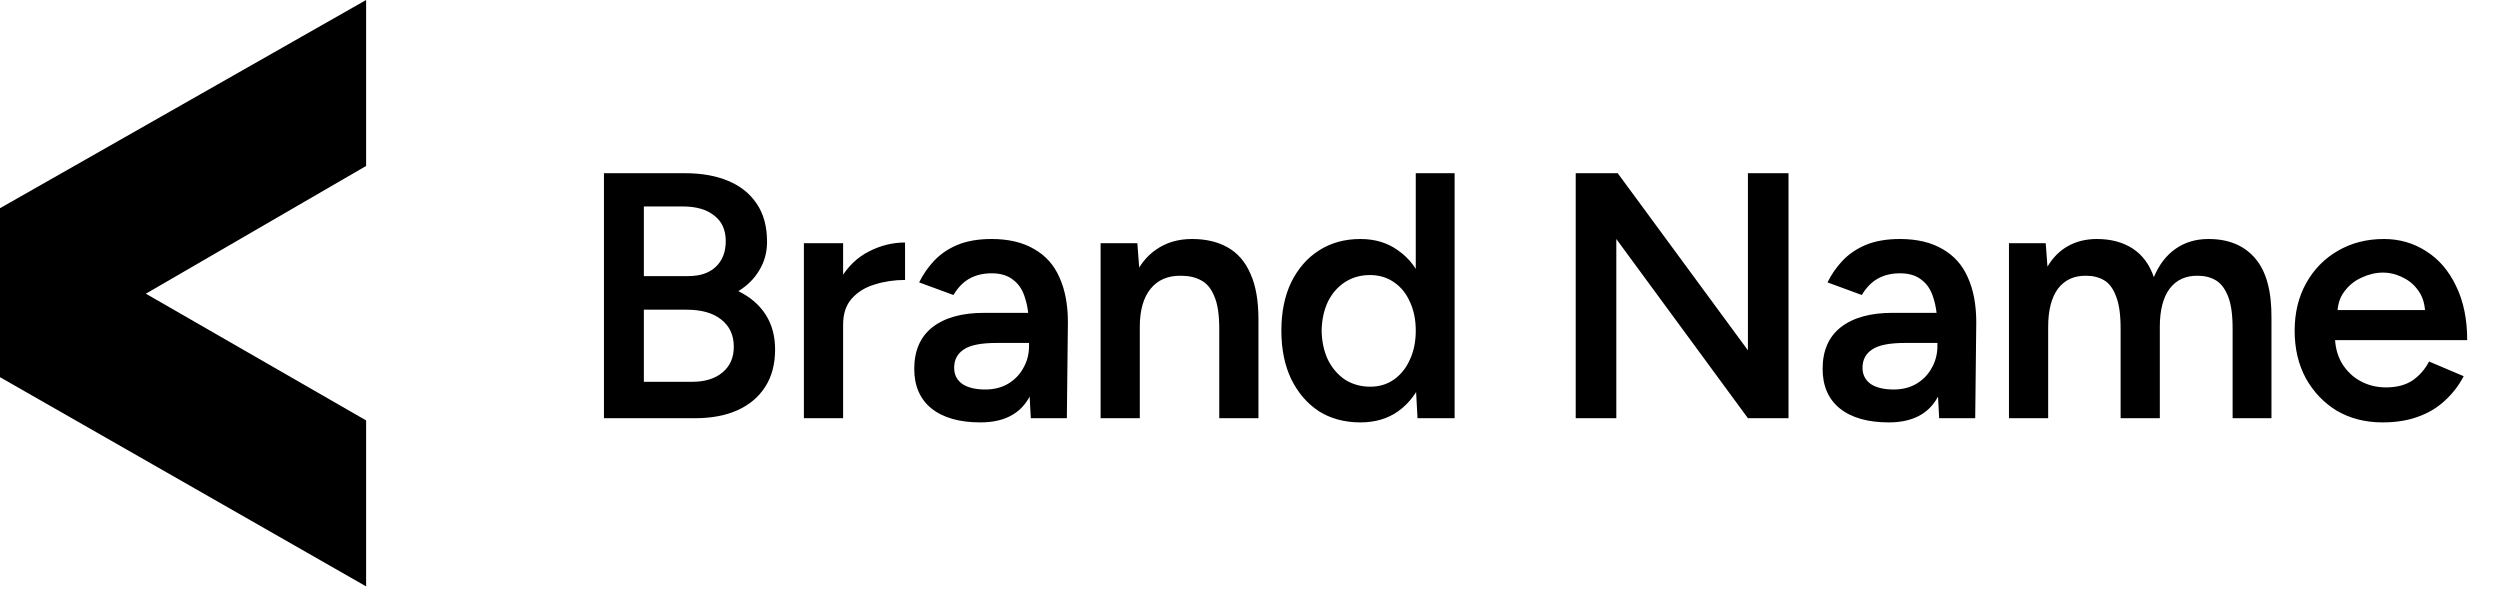
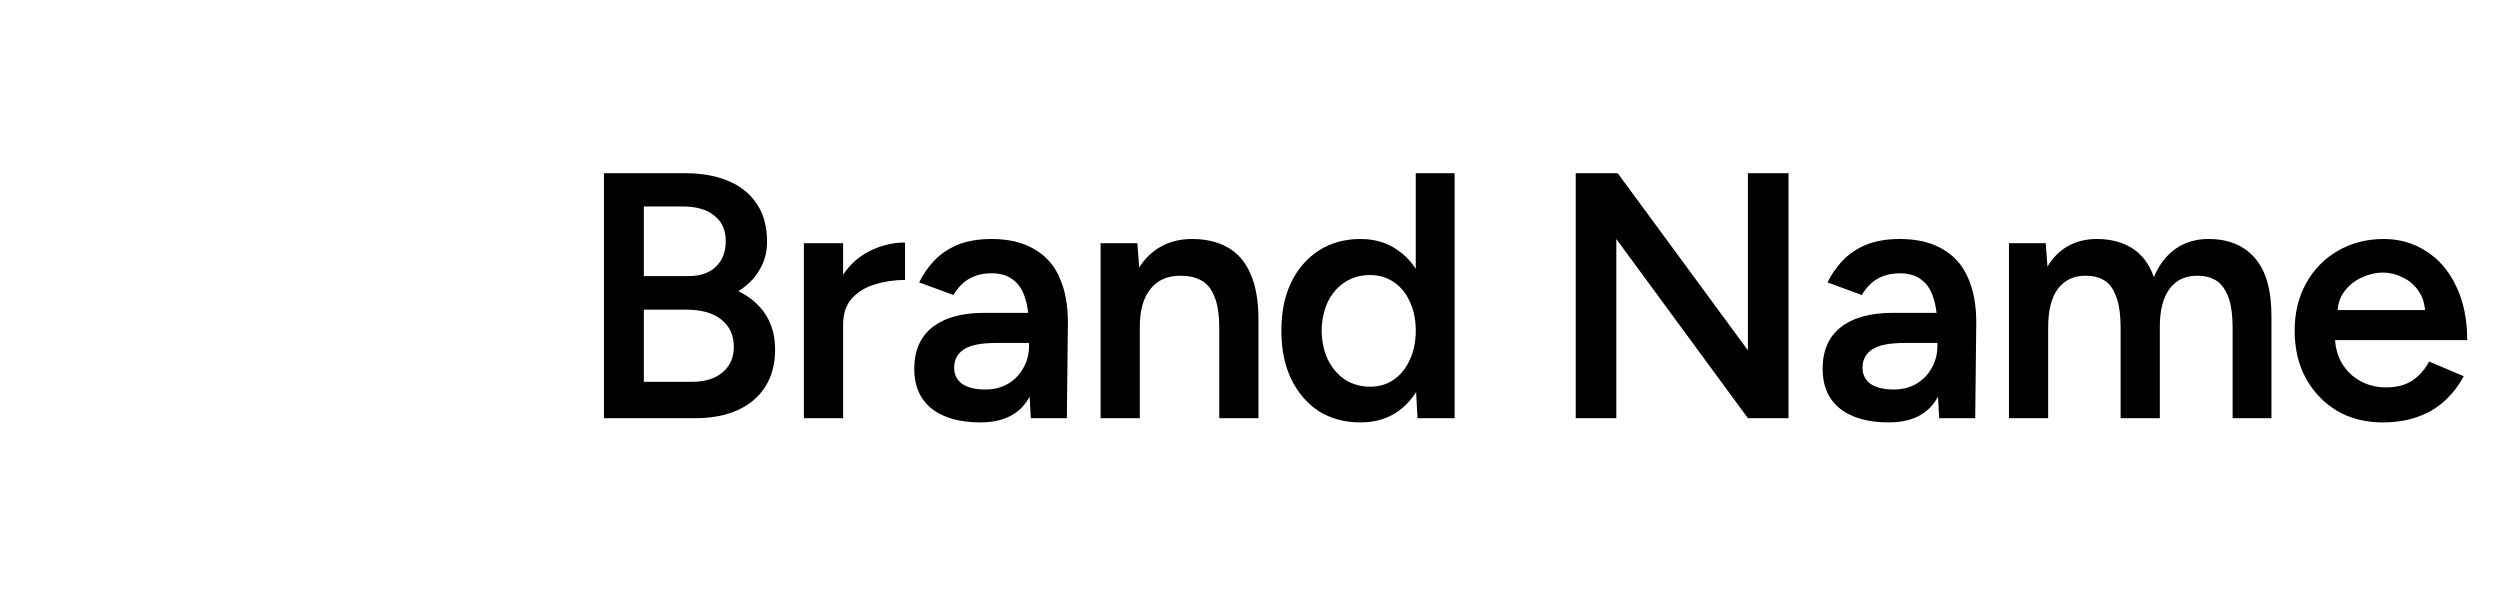
<svg xmlns="http://www.w3.org/2000/svg" width="150" height="36" viewBox="0 0 150 36" fill="none">
-   <path d="M0 12.492L21.967 0V9.957L8.751 17.622L21.967 25.226V35.183L0 22.631V12.492Z" fill="black" />
  <path d="M36.237 25.092V10.392H41.088C42.096 10.392 42.964 10.546 43.692 10.854C44.434 11.162 45.008 11.624 45.414 12.24C45.82 12.842 46.023 13.598 46.023 14.508C46.023 15.138 45.869 15.705 45.561 16.209C45.267 16.713 44.847 17.133 44.301 17.469C45.015 17.819 45.561 18.288 45.939 18.876C46.317 19.464 46.506 20.164 46.506 20.976C46.506 21.844 46.31 22.586 45.918 23.202C45.526 23.818 44.973 24.287 44.259 24.609C43.545 24.931 42.698 25.092 41.718 25.092H36.237ZM38.631 22.908H41.529C42.299 22.908 42.908 22.719 43.356 22.341C43.804 21.963 44.028 21.452 44.028 20.808C44.028 20.108 43.776 19.562 43.272 19.17C42.782 18.778 42.089 18.582 41.193 18.582H38.631V22.908ZM38.631 16.566H41.298C41.998 16.566 42.544 16.384 42.936 16.02C43.342 15.642 43.545 15.124 43.545 14.466C43.545 13.794 43.314 13.283 42.852 12.933C42.404 12.569 41.774 12.387 40.962 12.387H38.631V16.566ZM49.788 19.506C49.788 18.372 50.005 17.441 50.44 16.713C50.873 15.985 51.434 15.446 52.12 15.096C52.819 14.732 53.547 14.55 54.303 14.55V16.797C53.66 16.797 53.05 16.888 52.477 17.07C51.916 17.238 51.462 17.518 51.111 17.91C50.761 18.302 50.587 18.82 50.587 19.464L49.788 19.506ZM48.234 25.092V14.592H50.587V25.092H48.234ZM61.848 25.092L61.743 23.118V19.695C61.743 18.981 61.666 18.386 61.512 17.91C61.372 17.42 61.134 17.049 60.798 16.797C60.476 16.531 60.042 16.398 59.496 16.398C58.992 16.398 58.551 16.503 58.173 16.713C57.795 16.923 57.473 17.252 57.207 17.7L55.149 16.944C55.373 16.482 55.667 16.055 56.031 15.663C56.409 15.257 56.878 14.935 57.438 14.697C58.012 14.459 58.698 14.34 59.496 14.34C60.518 14.34 61.372 14.543 62.058 14.949C62.744 15.341 63.248 15.908 63.57 16.65C63.906 17.392 64.074 18.288 64.074 19.338L64.011 25.092H61.848ZM58.824 25.344C57.564 25.344 56.584 25.064 55.884 24.504C55.198 23.944 54.855 23.153 54.855 22.131C54.855 21.039 55.219 20.206 55.947 19.632C56.689 19.058 57.718 18.771 59.034 18.771H61.848V20.577H59.79C58.852 20.577 58.194 20.71 57.816 20.976C57.438 21.228 57.249 21.592 57.249 22.068C57.249 22.474 57.41 22.796 57.732 23.034C58.068 23.258 58.53 23.37 59.118 23.37C59.65 23.37 60.112 23.251 60.504 23.013C60.896 22.775 61.197 22.46 61.407 22.068C61.631 21.676 61.743 21.235 61.743 20.745H62.436C62.436 22.173 62.149 23.3 61.575 24.126C61.001 24.938 60.084 25.344 58.824 25.344ZM66.036 25.092V14.592H68.241L68.388 16.524V25.092H66.036ZM73.155 25.092V19.716H75.507V25.092H73.155ZM73.155 19.716C73.155 18.876 73.057 18.232 72.861 17.784C72.679 17.322 72.413 17 72.063 16.818C71.727 16.636 71.328 16.545 70.866 16.545C70.082 16.531 69.473 16.79 69.039 17.322C68.605 17.854 68.388 18.617 68.388 19.611H67.506C67.506 18.505 67.667 17.56 67.989 16.776C68.311 15.978 68.773 15.376 69.375 14.97C69.977 14.55 70.691 14.34 71.517 14.34C72.357 14.34 73.071 14.508 73.659 14.844C74.261 15.18 74.716 15.705 75.024 16.419C75.346 17.119 75.507 18.036 75.507 19.17V19.716H73.155ZM85.051 25.092L84.946 23.139V10.392H87.277V25.092H85.051ZM81.628 25.344C80.676 25.344 79.843 25.12 79.129 24.672C78.429 24.21 77.876 23.566 77.47 22.74C77.078 21.914 76.882 20.948 76.882 19.842C76.882 18.722 77.078 17.756 77.47 16.944C77.876 16.118 78.429 15.481 79.129 15.033C79.843 14.571 80.676 14.34 81.628 14.34C82.51 14.34 83.266 14.571 83.896 15.033C84.54 15.481 85.03 16.118 85.366 16.944C85.702 17.756 85.87 18.722 85.87 19.842C85.87 20.948 85.702 21.914 85.366 22.74C85.03 23.566 84.54 24.21 83.896 24.672C83.266 25.12 82.51 25.344 81.628 25.344ZM82.216 23.202C82.748 23.202 83.217 23.062 83.623 22.782C84.043 22.488 84.365 22.089 84.589 21.585C84.827 21.081 84.946 20.5 84.946 19.842C84.946 19.184 84.827 18.603 84.589 18.099C84.365 17.595 84.043 17.203 83.623 16.923C83.217 16.643 82.741 16.503 82.195 16.503C81.635 16.503 81.138 16.643 80.704 16.923C80.27 17.203 79.927 17.595 79.675 18.099C79.437 18.603 79.311 19.184 79.297 19.842C79.311 20.5 79.437 21.081 79.675 21.585C79.927 22.089 80.27 22.488 80.704 22.782C81.152 23.062 81.656 23.202 82.216 23.202ZM94.543 25.092V10.392H97.063L104.875 21.018V10.392H107.311V25.092H104.875L96.979 14.34V25.092H94.543ZM116.35 25.092L116.245 23.118V19.695C116.245 18.981 116.168 18.386 116.014 17.91C115.874 17.42 115.636 17.049 115.3 16.797C114.978 16.531 114.544 16.398 113.998 16.398C113.494 16.398 113.053 16.503 112.675 16.713C112.297 16.923 111.975 17.252 111.709 17.7L109.651 16.944C109.875 16.482 110.169 16.055 110.533 15.663C110.911 15.257 111.38 14.935 111.94 14.697C112.514 14.459 113.2 14.34 113.998 14.34C115.02 14.34 115.874 14.543 116.56 14.949C117.246 15.341 117.75 15.908 118.072 16.65C118.408 17.392 118.576 18.288 118.576 19.338L118.513 25.092H116.35ZM113.326 25.344C112.066 25.344 111.086 25.064 110.386 24.504C109.7 23.944 109.357 23.153 109.357 22.131C109.357 21.039 109.721 20.206 110.449 19.632C111.191 19.058 112.22 18.771 113.536 18.771H116.35V20.577H114.292C113.354 20.577 112.696 20.71 112.318 20.976C111.94 21.228 111.751 21.592 111.751 22.068C111.751 22.474 111.912 22.796 112.234 23.034C112.57 23.258 113.032 23.37 113.62 23.37C114.152 23.37 114.614 23.251 115.006 23.013C115.398 22.775 115.699 22.46 115.909 22.068C116.133 21.676 116.245 21.235 116.245 20.745H116.938C116.938 22.173 116.651 23.3 116.077 24.126C115.503 24.938 114.586 25.344 113.326 25.344ZM120.538 25.092V14.592H122.743L122.848 15.999C123.17 15.453 123.583 15.04 124.087 14.76C124.591 14.48 125.165 14.34 125.809 14.34C126.649 14.34 127.363 14.529 127.951 14.907C128.539 15.285 128.966 15.859 129.232 16.629C129.54 15.887 129.974 15.32 130.534 14.928C131.094 14.536 131.752 14.34 132.508 14.34C133.726 14.34 134.664 14.732 135.322 15.516C135.98 16.286 136.302 17.476 136.288 19.086V25.092H133.957V19.716C133.957 18.876 133.866 18.232 133.684 17.784C133.502 17.322 133.257 17 132.949 16.818C132.641 16.636 132.284 16.545 131.878 16.545C131.15 16.531 130.583 16.79 130.177 17.322C129.785 17.854 129.589 18.617 129.589 19.611V25.092H127.237V19.716C127.237 18.876 127.146 18.232 126.964 17.784C126.796 17.322 126.558 17 126.25 16.818C125.942 16.636 125.585 16.545 125.179 16.545C124.451 16.531 123.884 16.79 123.478 17.322C123.086 17.854 122.89 18.617 122.89 19.611V25.092H120.538ZM142.95 25.344C141.928 25.344 141.018 25.113 140.22 24.651C139.436 24.175 138.813 23.524 138.351 22.698C137.903 21.872 137.679 20.92 137.679 19.842C137.679 18.764 137.91 17.812 138.372 16.986C138.834 16.16 139.464 15.516 140.262 15.054C141.074 14.578 141.998 14.34 143.034 14.34C143.972 14.34 144.819 14.585 145.575 15.075C146.331 15.551 146.926 16.244 147.36 17.154C147.808 18.064 148.032 19.149 148.032 20.409H139.779L140.094 20.115C140.094 20.759 140.234 21.319 140.514 21.795C140.794 22.257 141.165 22.614 141.627 22.866C142.089 23.118 142.6 23.244 143.16 23.244C143.804 23.244 144.336 23.104 144.756 22.824C145.176 22.53 145.505 22.152 145.743 21.69L147.822 22.572C147.528 23.132 147.15 23.622 146.688 24.042C146.24 24.462 145.701 24.784 145.071 25.008C144.455 25.232 143.748 25.344 142.95 25.344ZM140.241 18.897L139.905 18.603H145.827L145.512 18.897C145.512 18.323 145.386 17.854 145.134 17.49C144.882 17.112 144.56 16.832 144.168 16.65C143.79 16.454 143.391 16.356 142.971 16.356C142.551 16.356 142.131 16.454 141.711 16.65C141.291 16.832 140.941 17.112 140.661 17.49C140.381 17.854 140.241 18.323 140.241 18.897Z" fill="black" />
</svg>